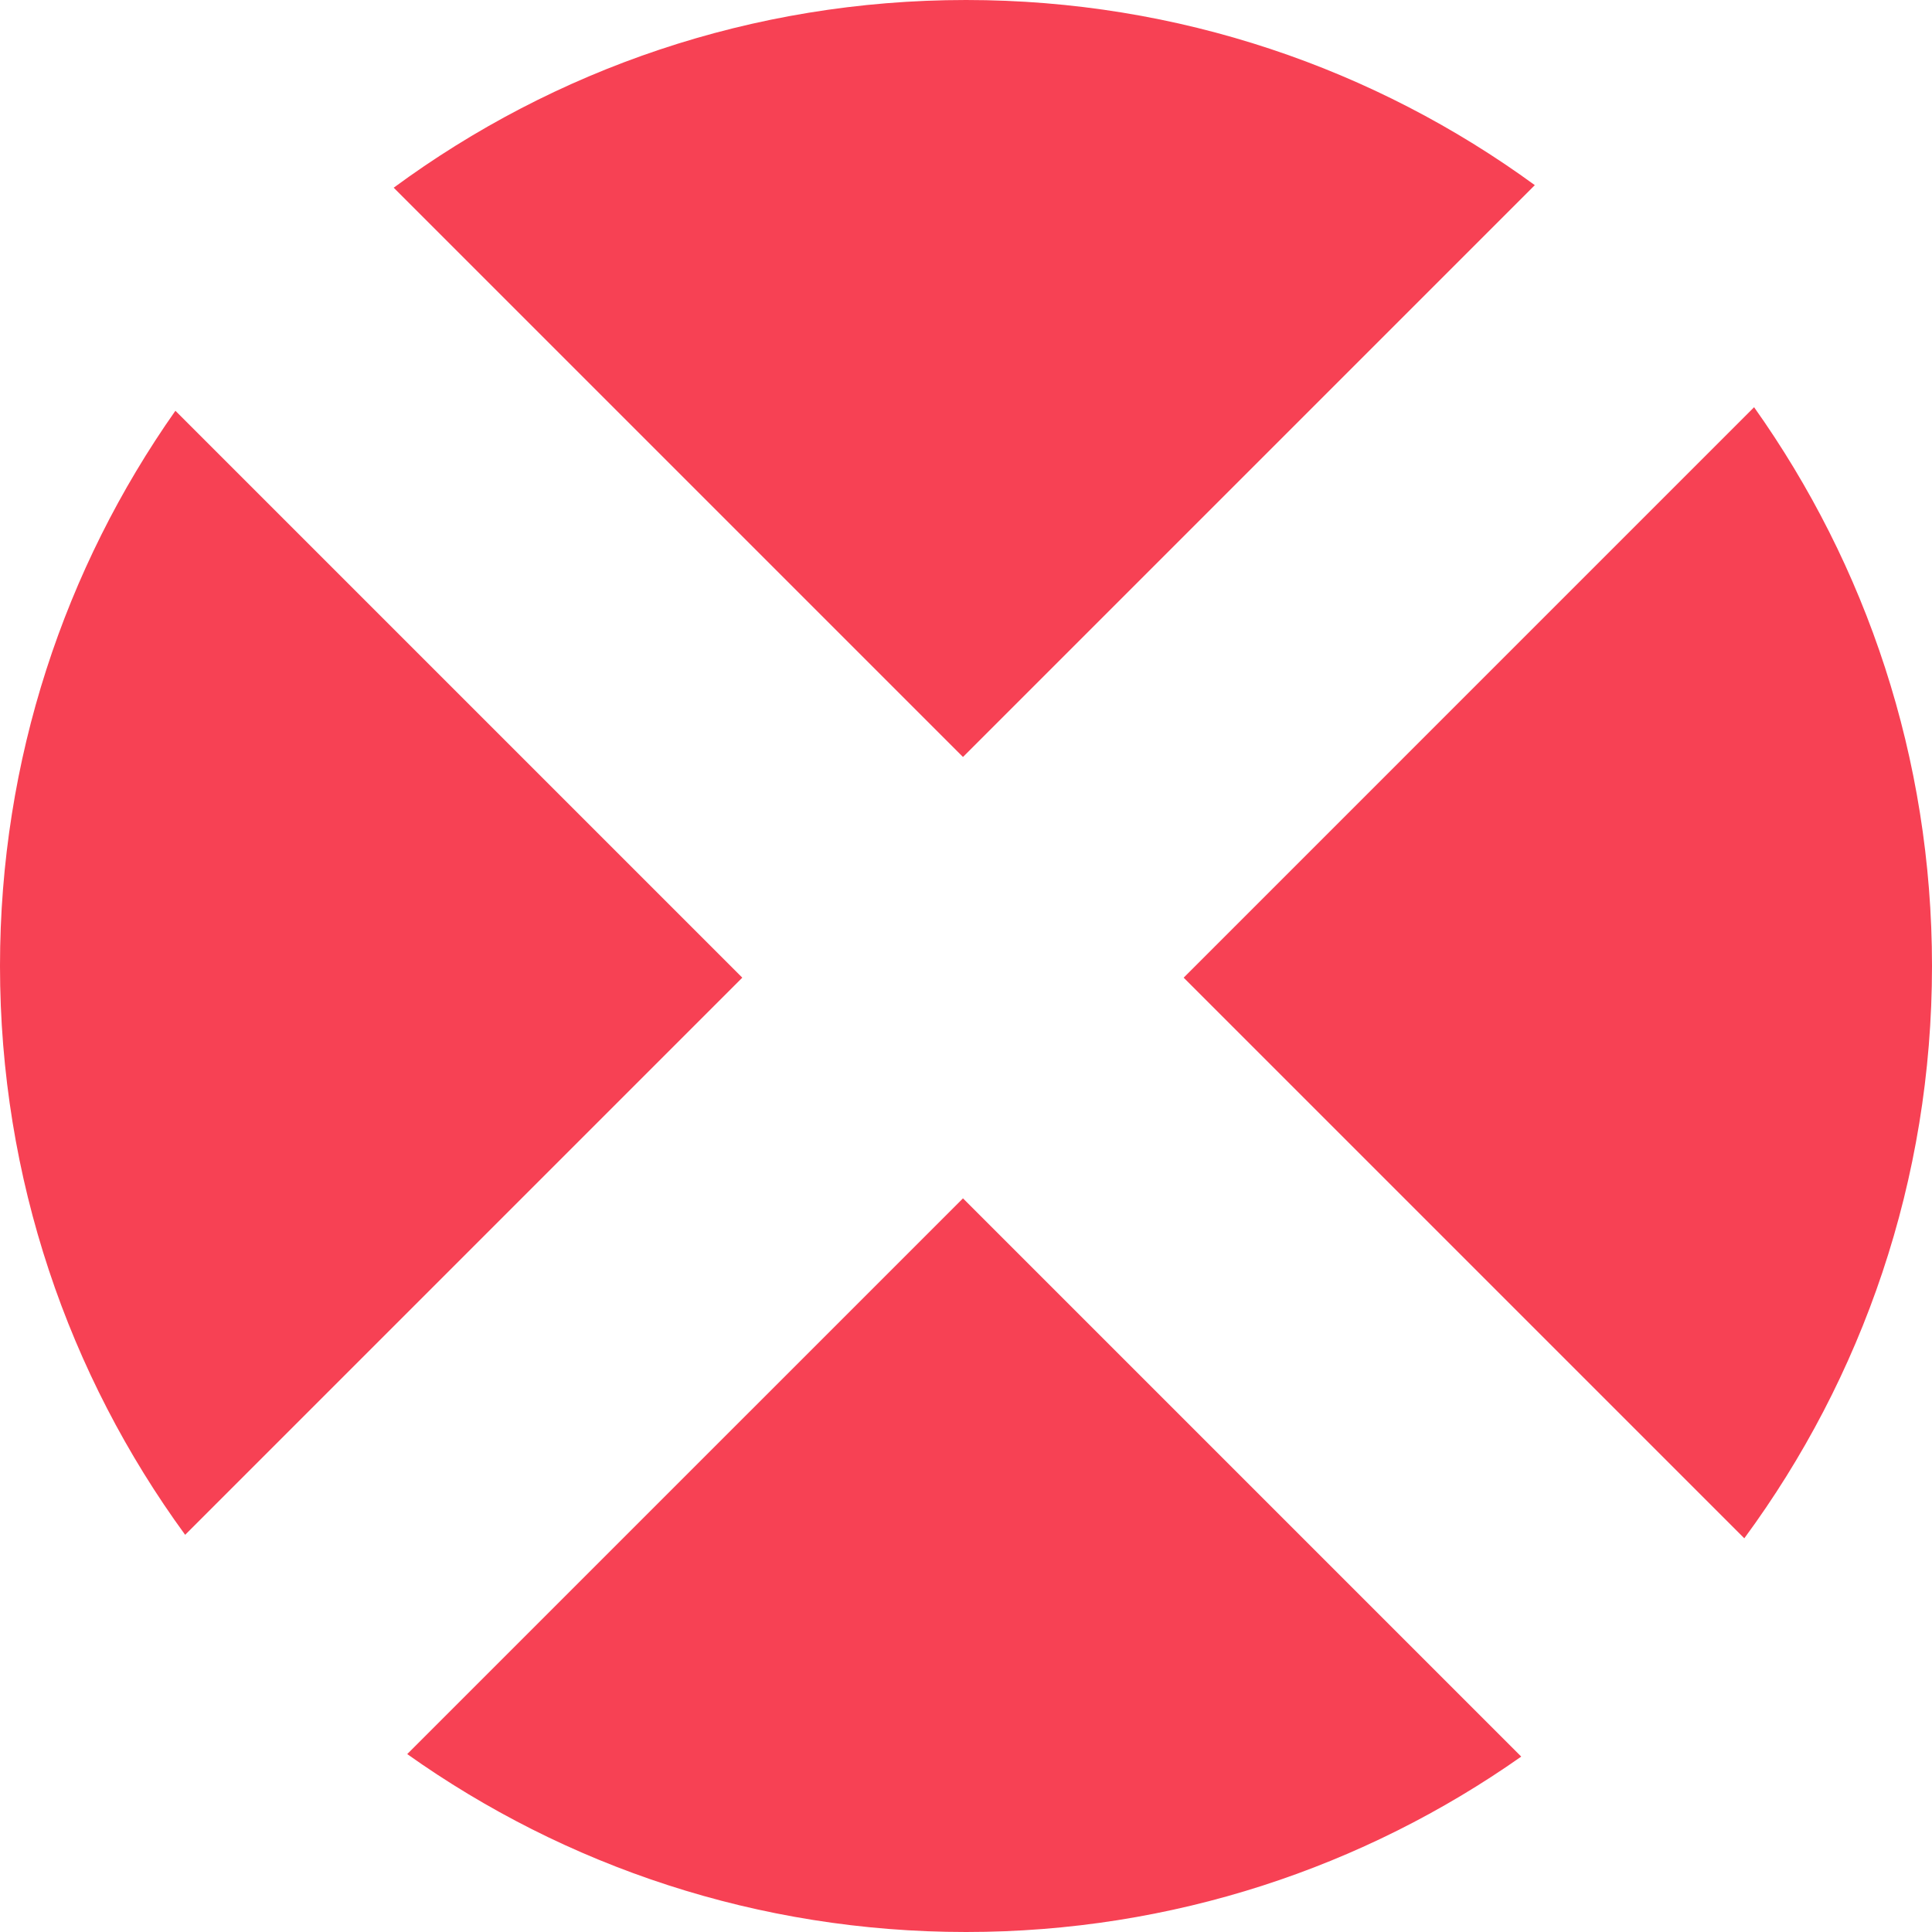
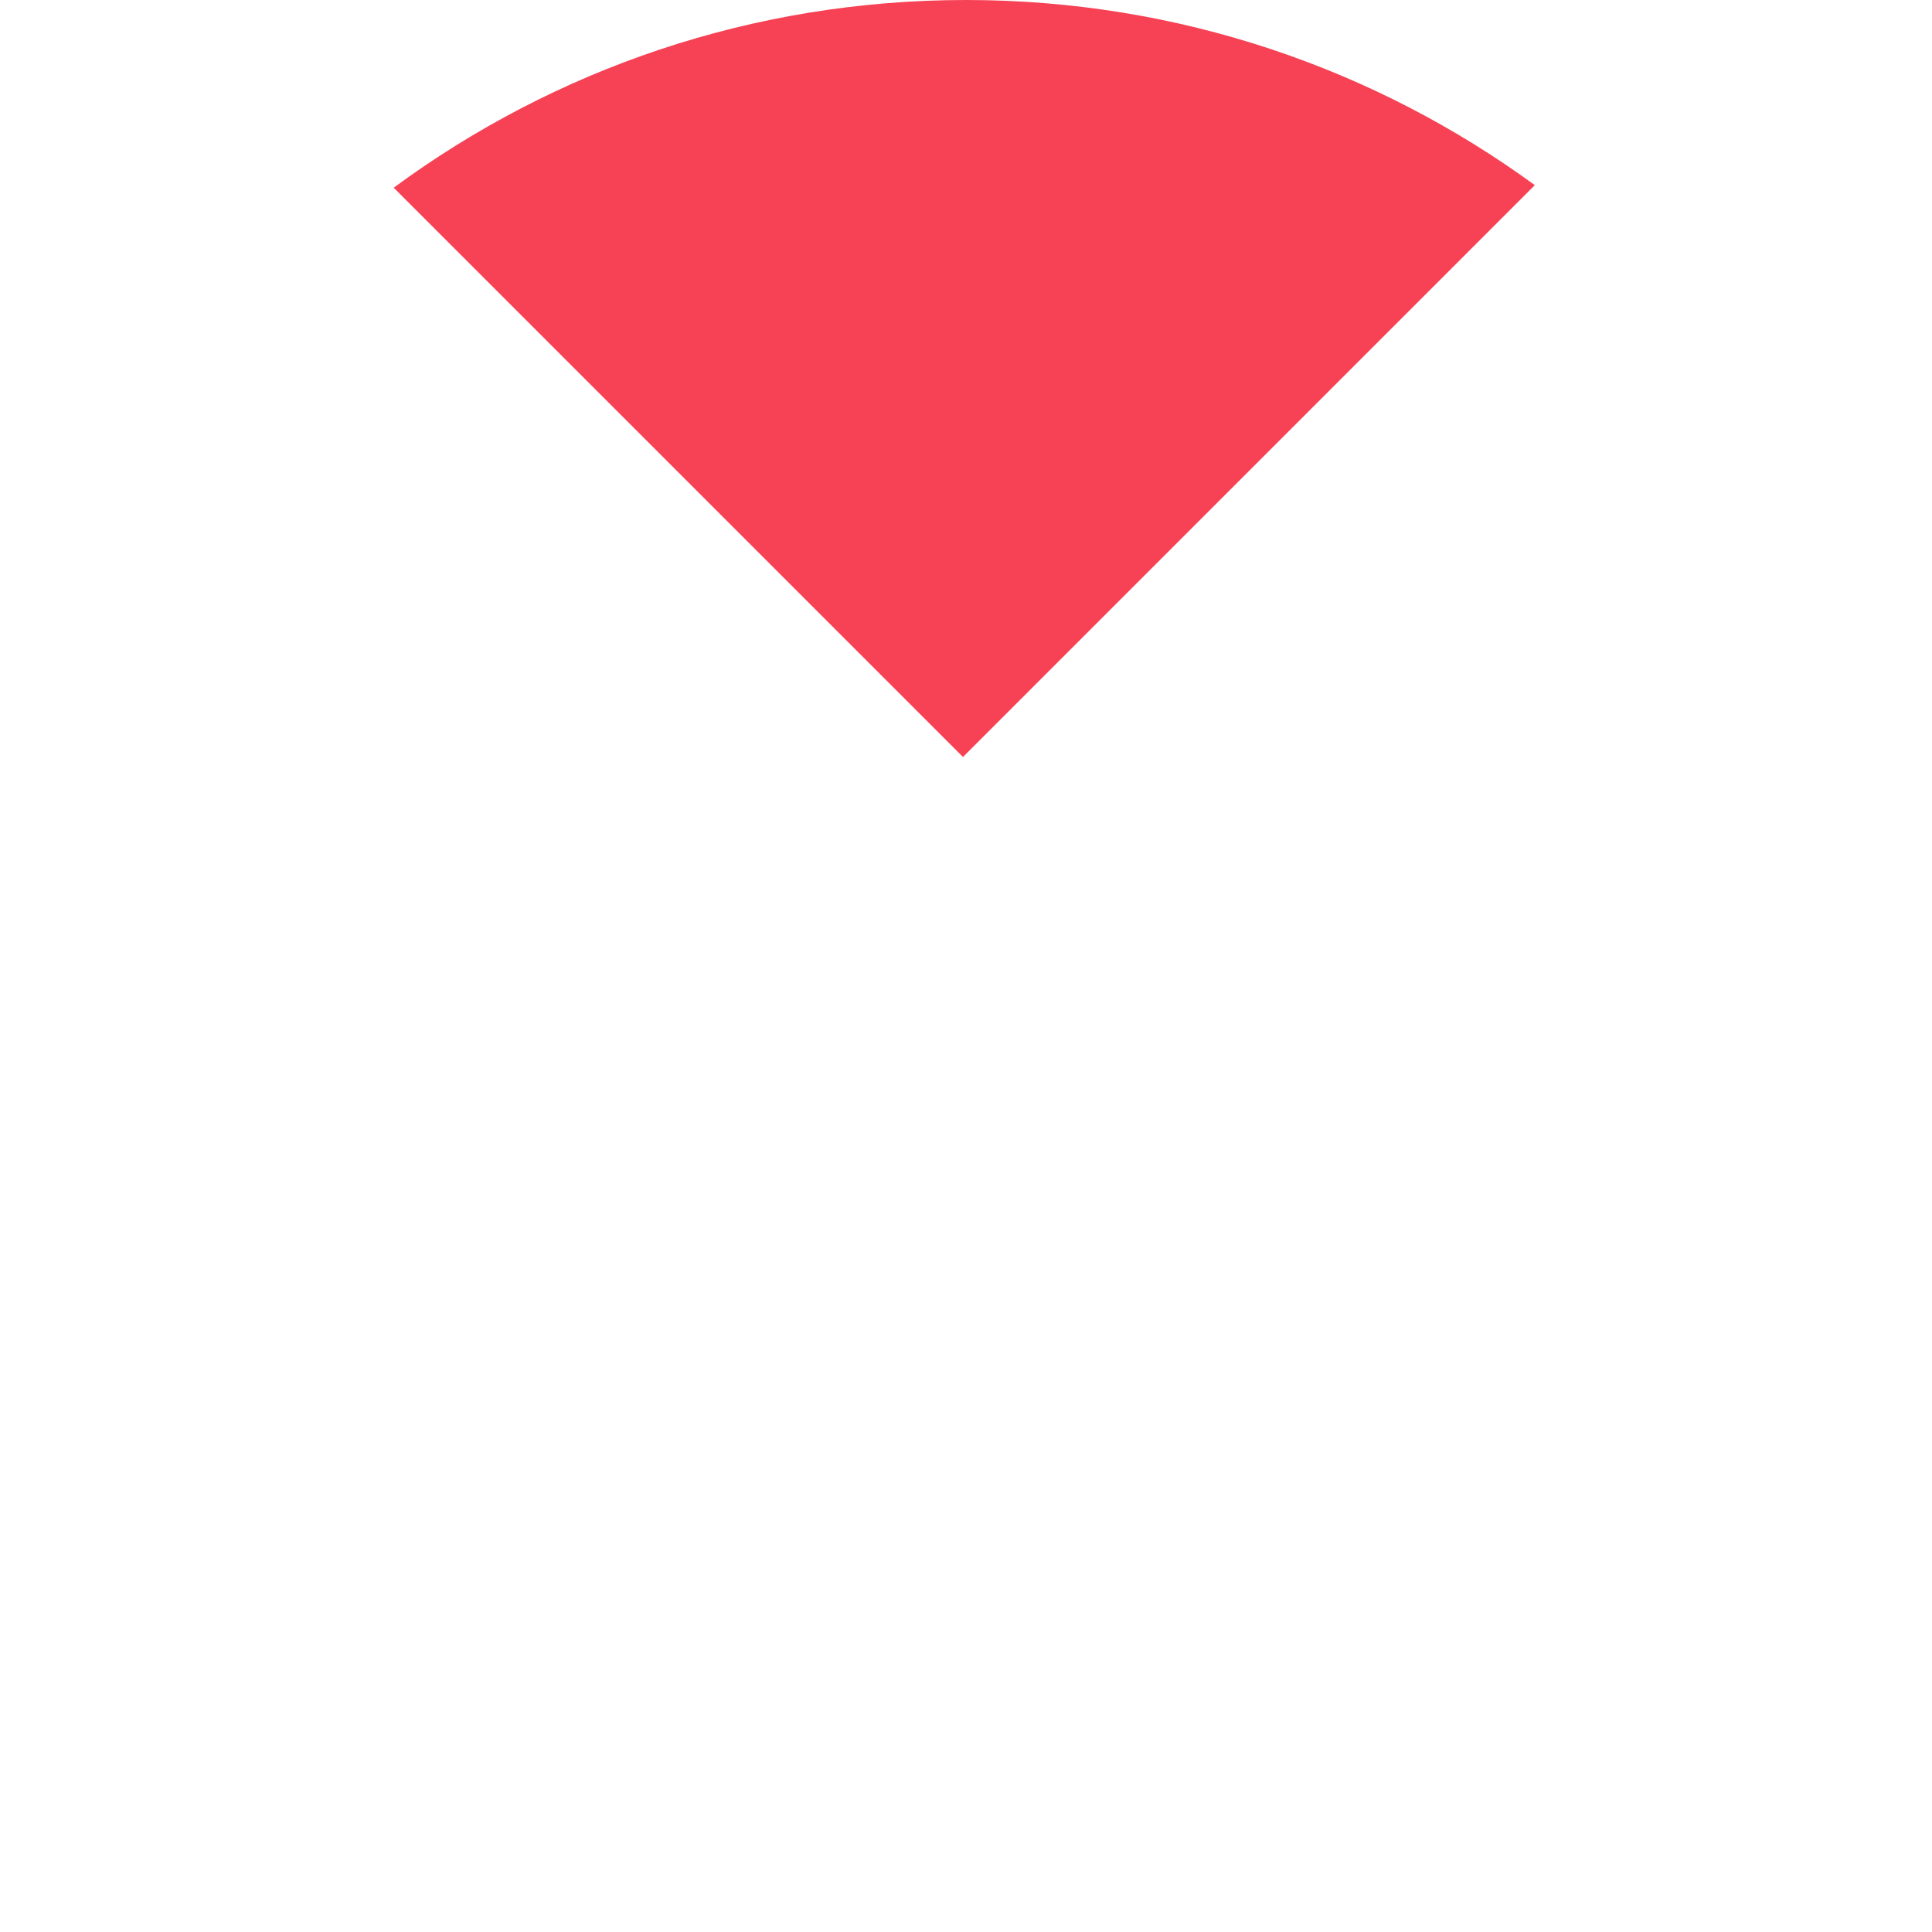
<svg xmlns="http://www.w3.org/2000/svg" width="240" height="240" viewBox="0 0 240 240" fill="none">
-   <path d="M22.999 190.66L92.21 121.449L21.789 51.028C8.061 70.541 0 94.329 0 120C0 146.416 8.535 170.838 22.999 190.66Z" fill="#F74154" />
-   <path d="M50.587 217.899C70.182 231.817 94.135 240 120 240C145.671 240 169.459 231.939 188.972 218.211L119.624 148.863L50.587 217.899Z" fill="#F74154" />
-   <path d="M216.683 191.094C231.339 171.195 240 146.609 240 120C240 94.135 231.817 70.182 217.899 50.587L147.038 121.449L216.683 191.094Z" fill="#F74154" />
  <path d="M190.66 22.999L119.624 94.035L48.906 23.317C68.805 8.661 93.391 0 120 0C146.416 0 170.838 8.535 190.66 22.999Z" fill="#F74154" />
</svg>